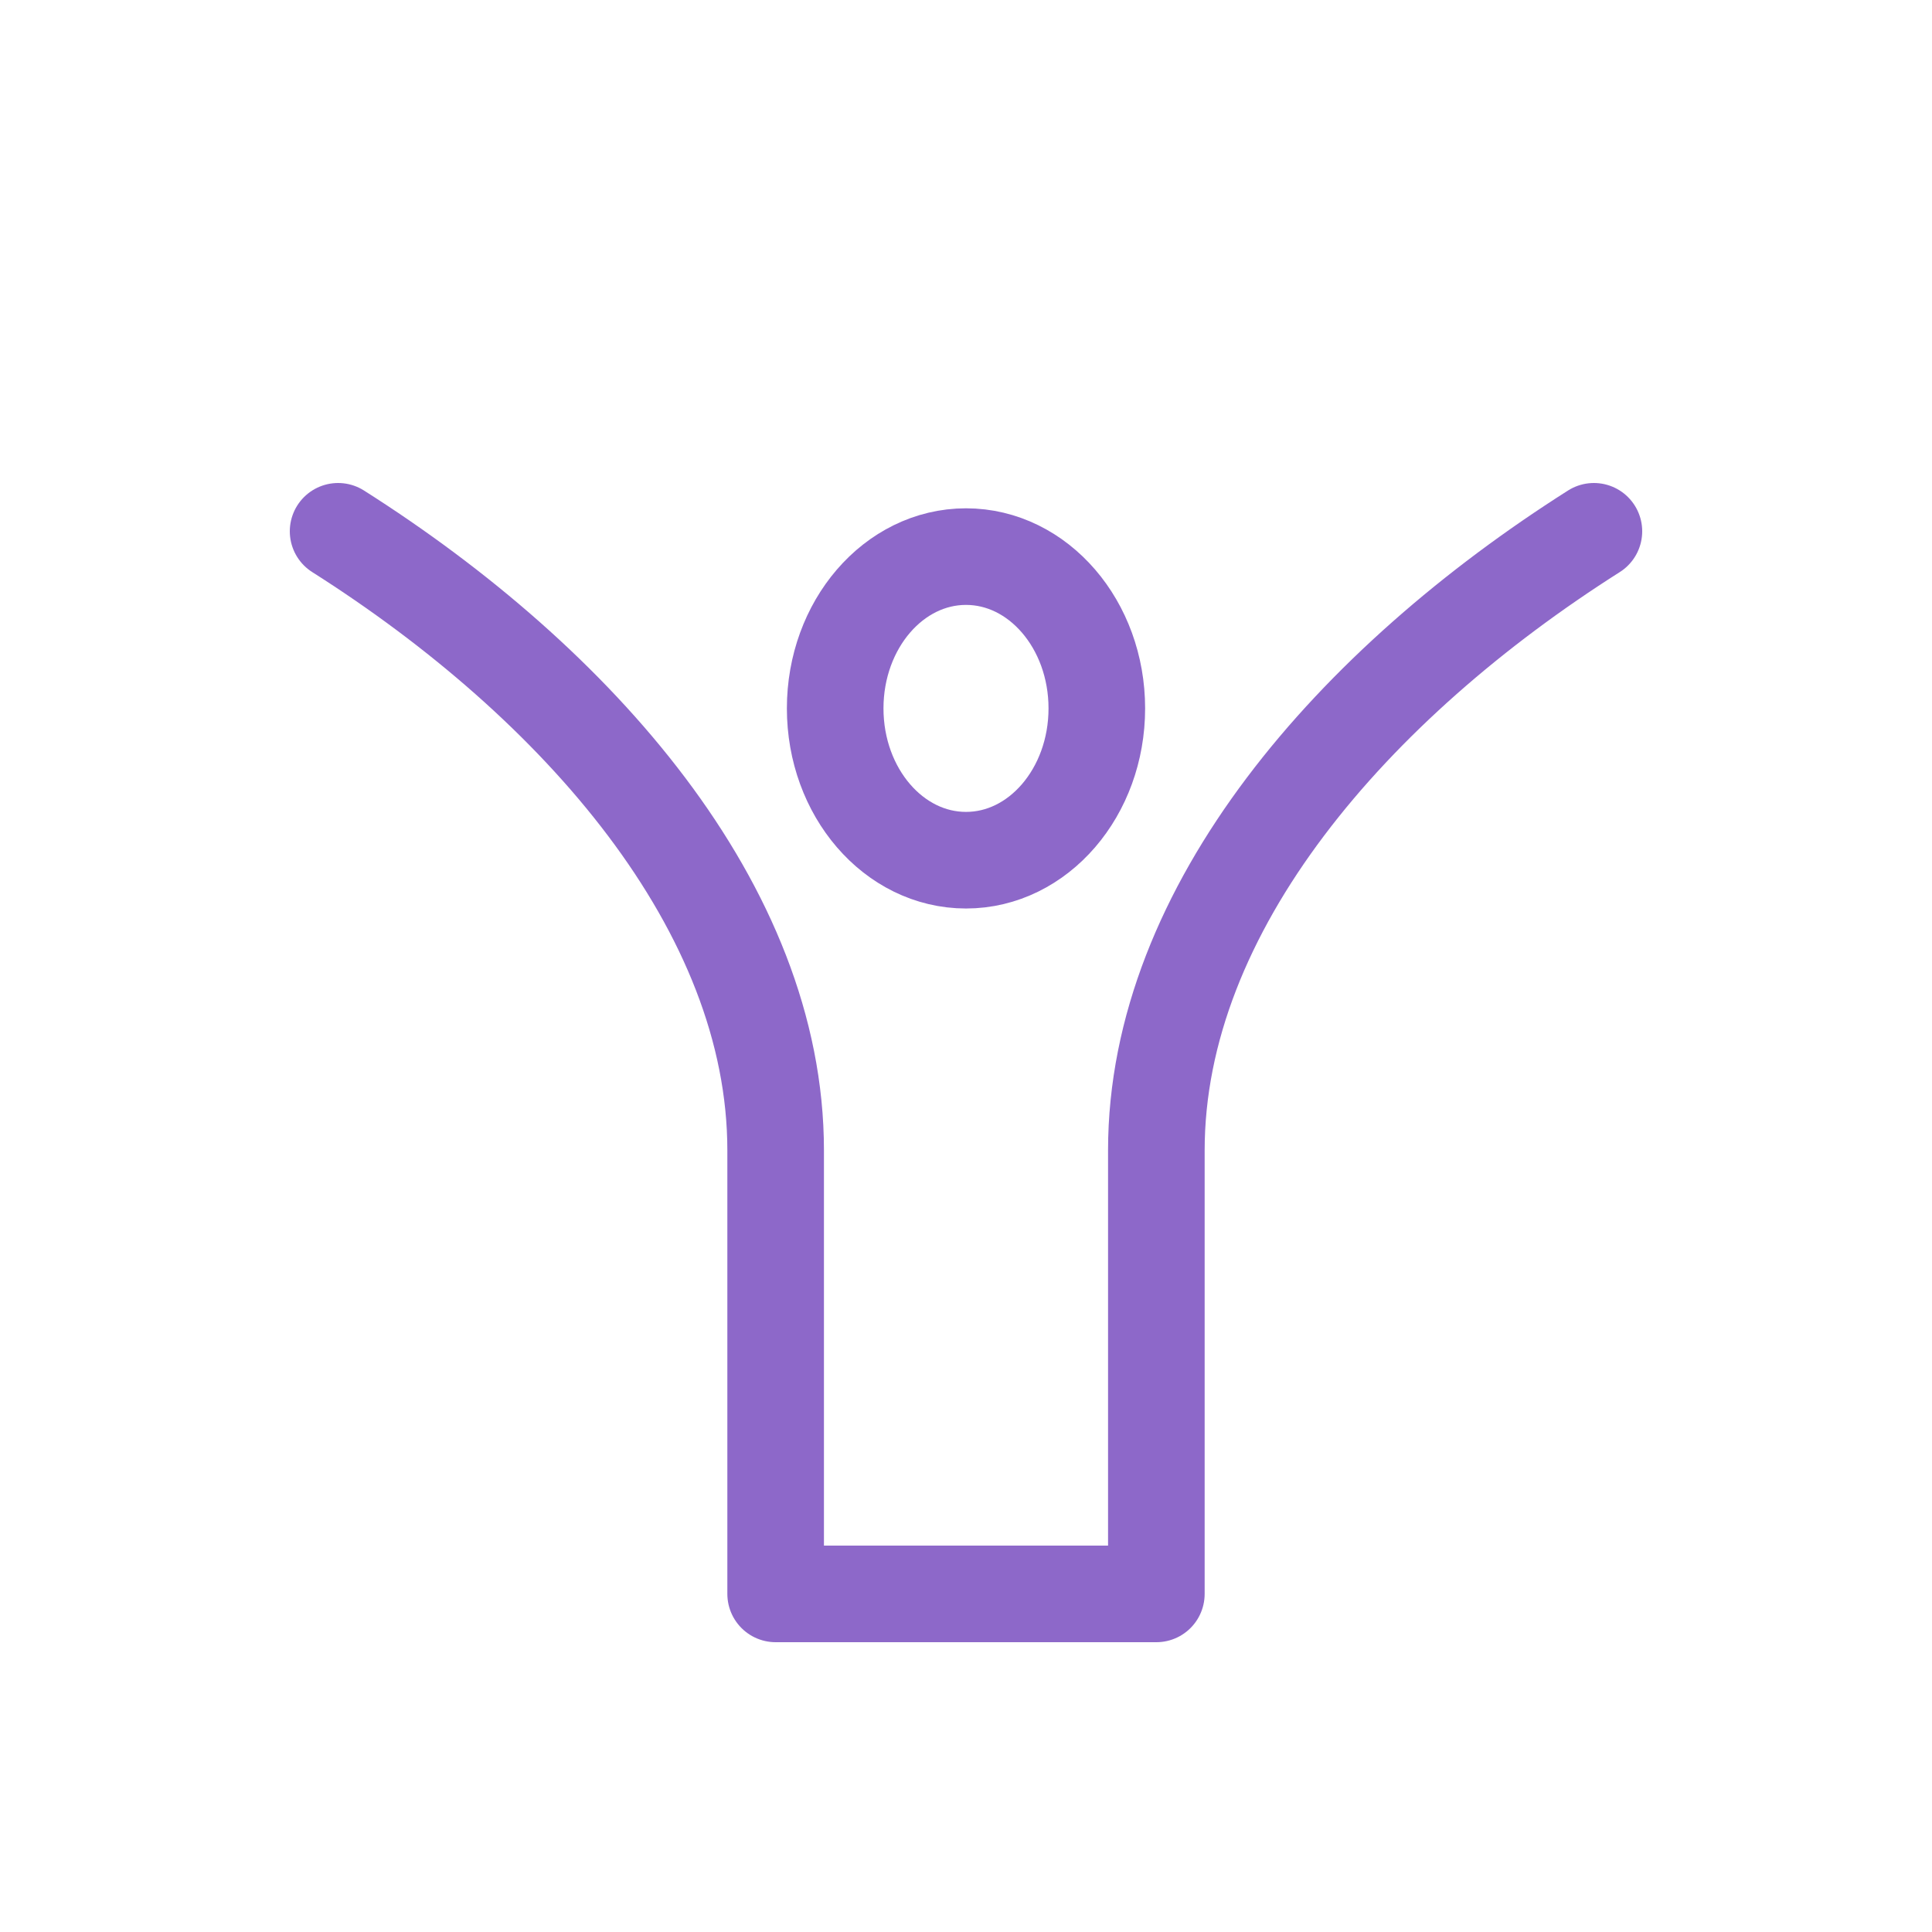
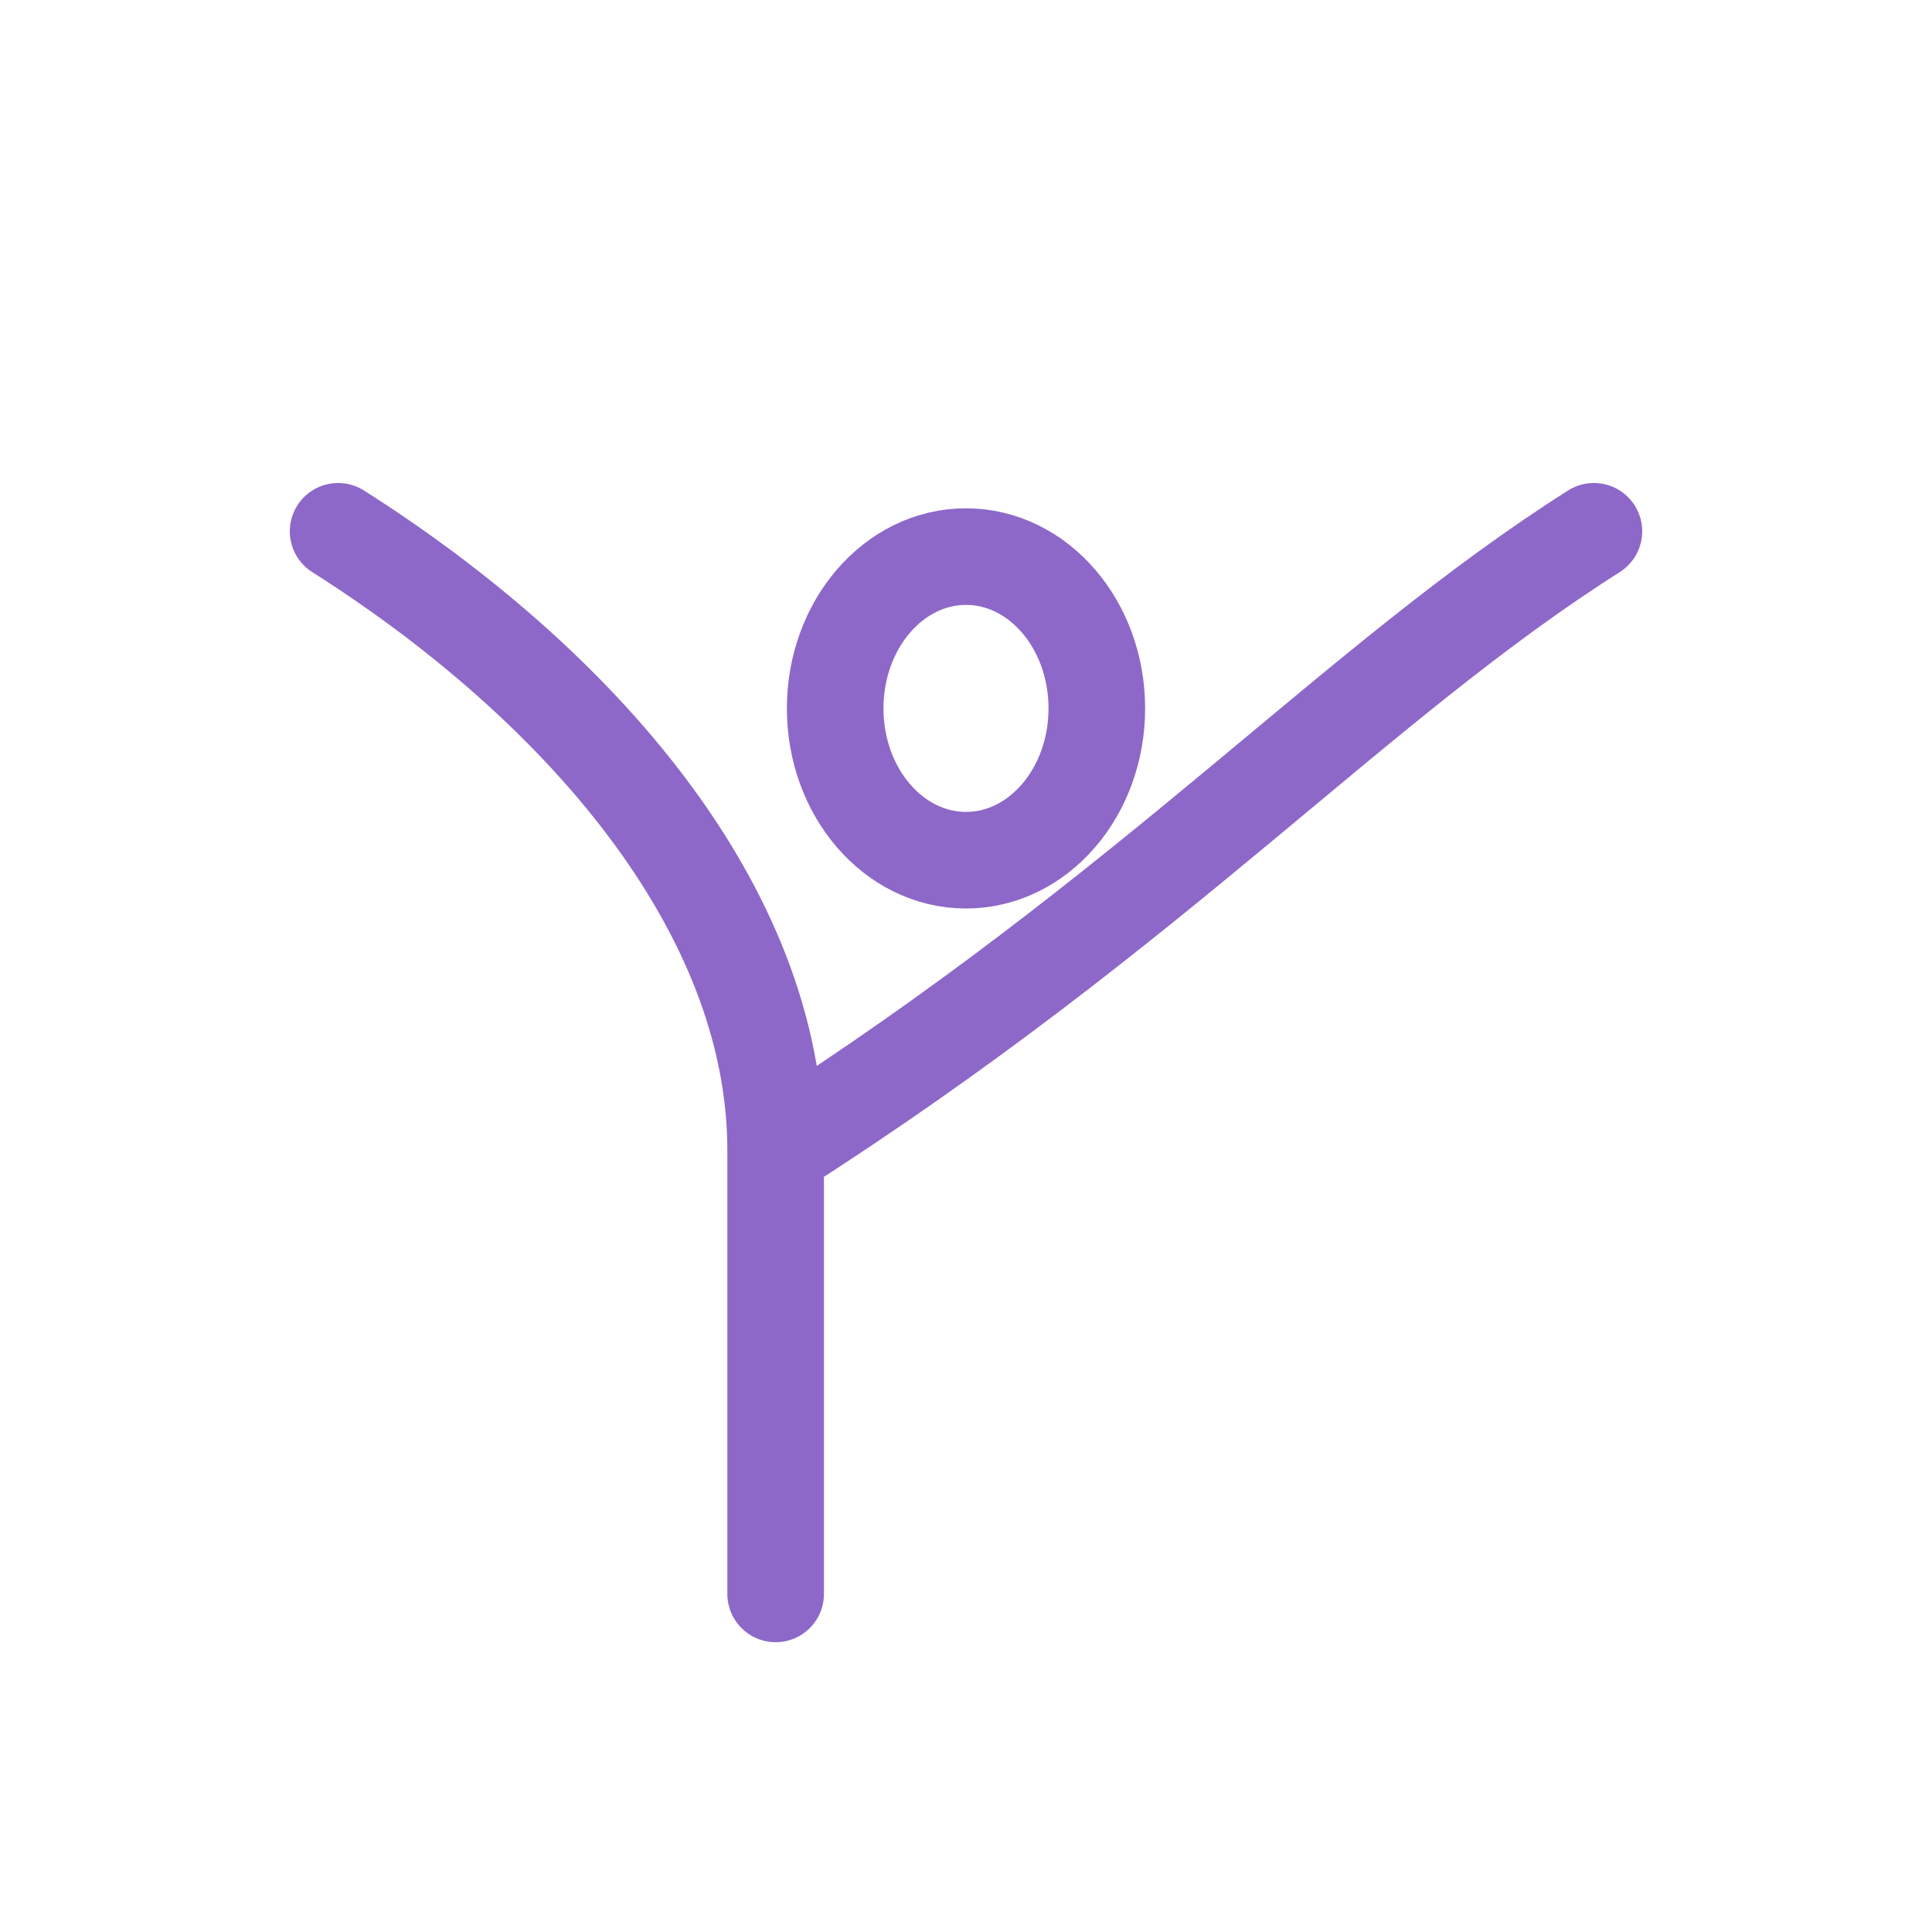
<svg xmlns="http://www.w3.org/2000/svg" width="80" height="80" viewBox="0 0 80 80" fill="none">
-   <path d="M14 22c9.912 6.285 18.118 15.59 18.118 25.638V66h15.764V47.638C47.882 37.59 56.088 28.285 66 22m-20.583 7.333c0 3.472-2.425 6.286-5.417 6.286s-5.417-2.814-5.417-6.286c0-3.471 2.425-6.285 5.417-6.285s5.417 2.814 5.417 6.285Z" stroke="#8D68C9" stroke-width="4" stroke-linecap="round" stroke-linejoin="round" />
+   <path d="M14 22c9.912 6.285 18.118 15.59 18.118 25.638V66V47.638C47.882 37.59 56.088 28.285 66 22m-20.583 7.333c0 3.472-2.425 6.286-5.417 6.286s-5.417-2.814-5.417-6.286c0-3.471 2.425-6.285 5.417-6.285s5.417 2.814 5.417 6.285Z" stroke="#8D68C9" stroke-width="4" stroke-linecap="round" stroke-linejoin="round" />
</svg>